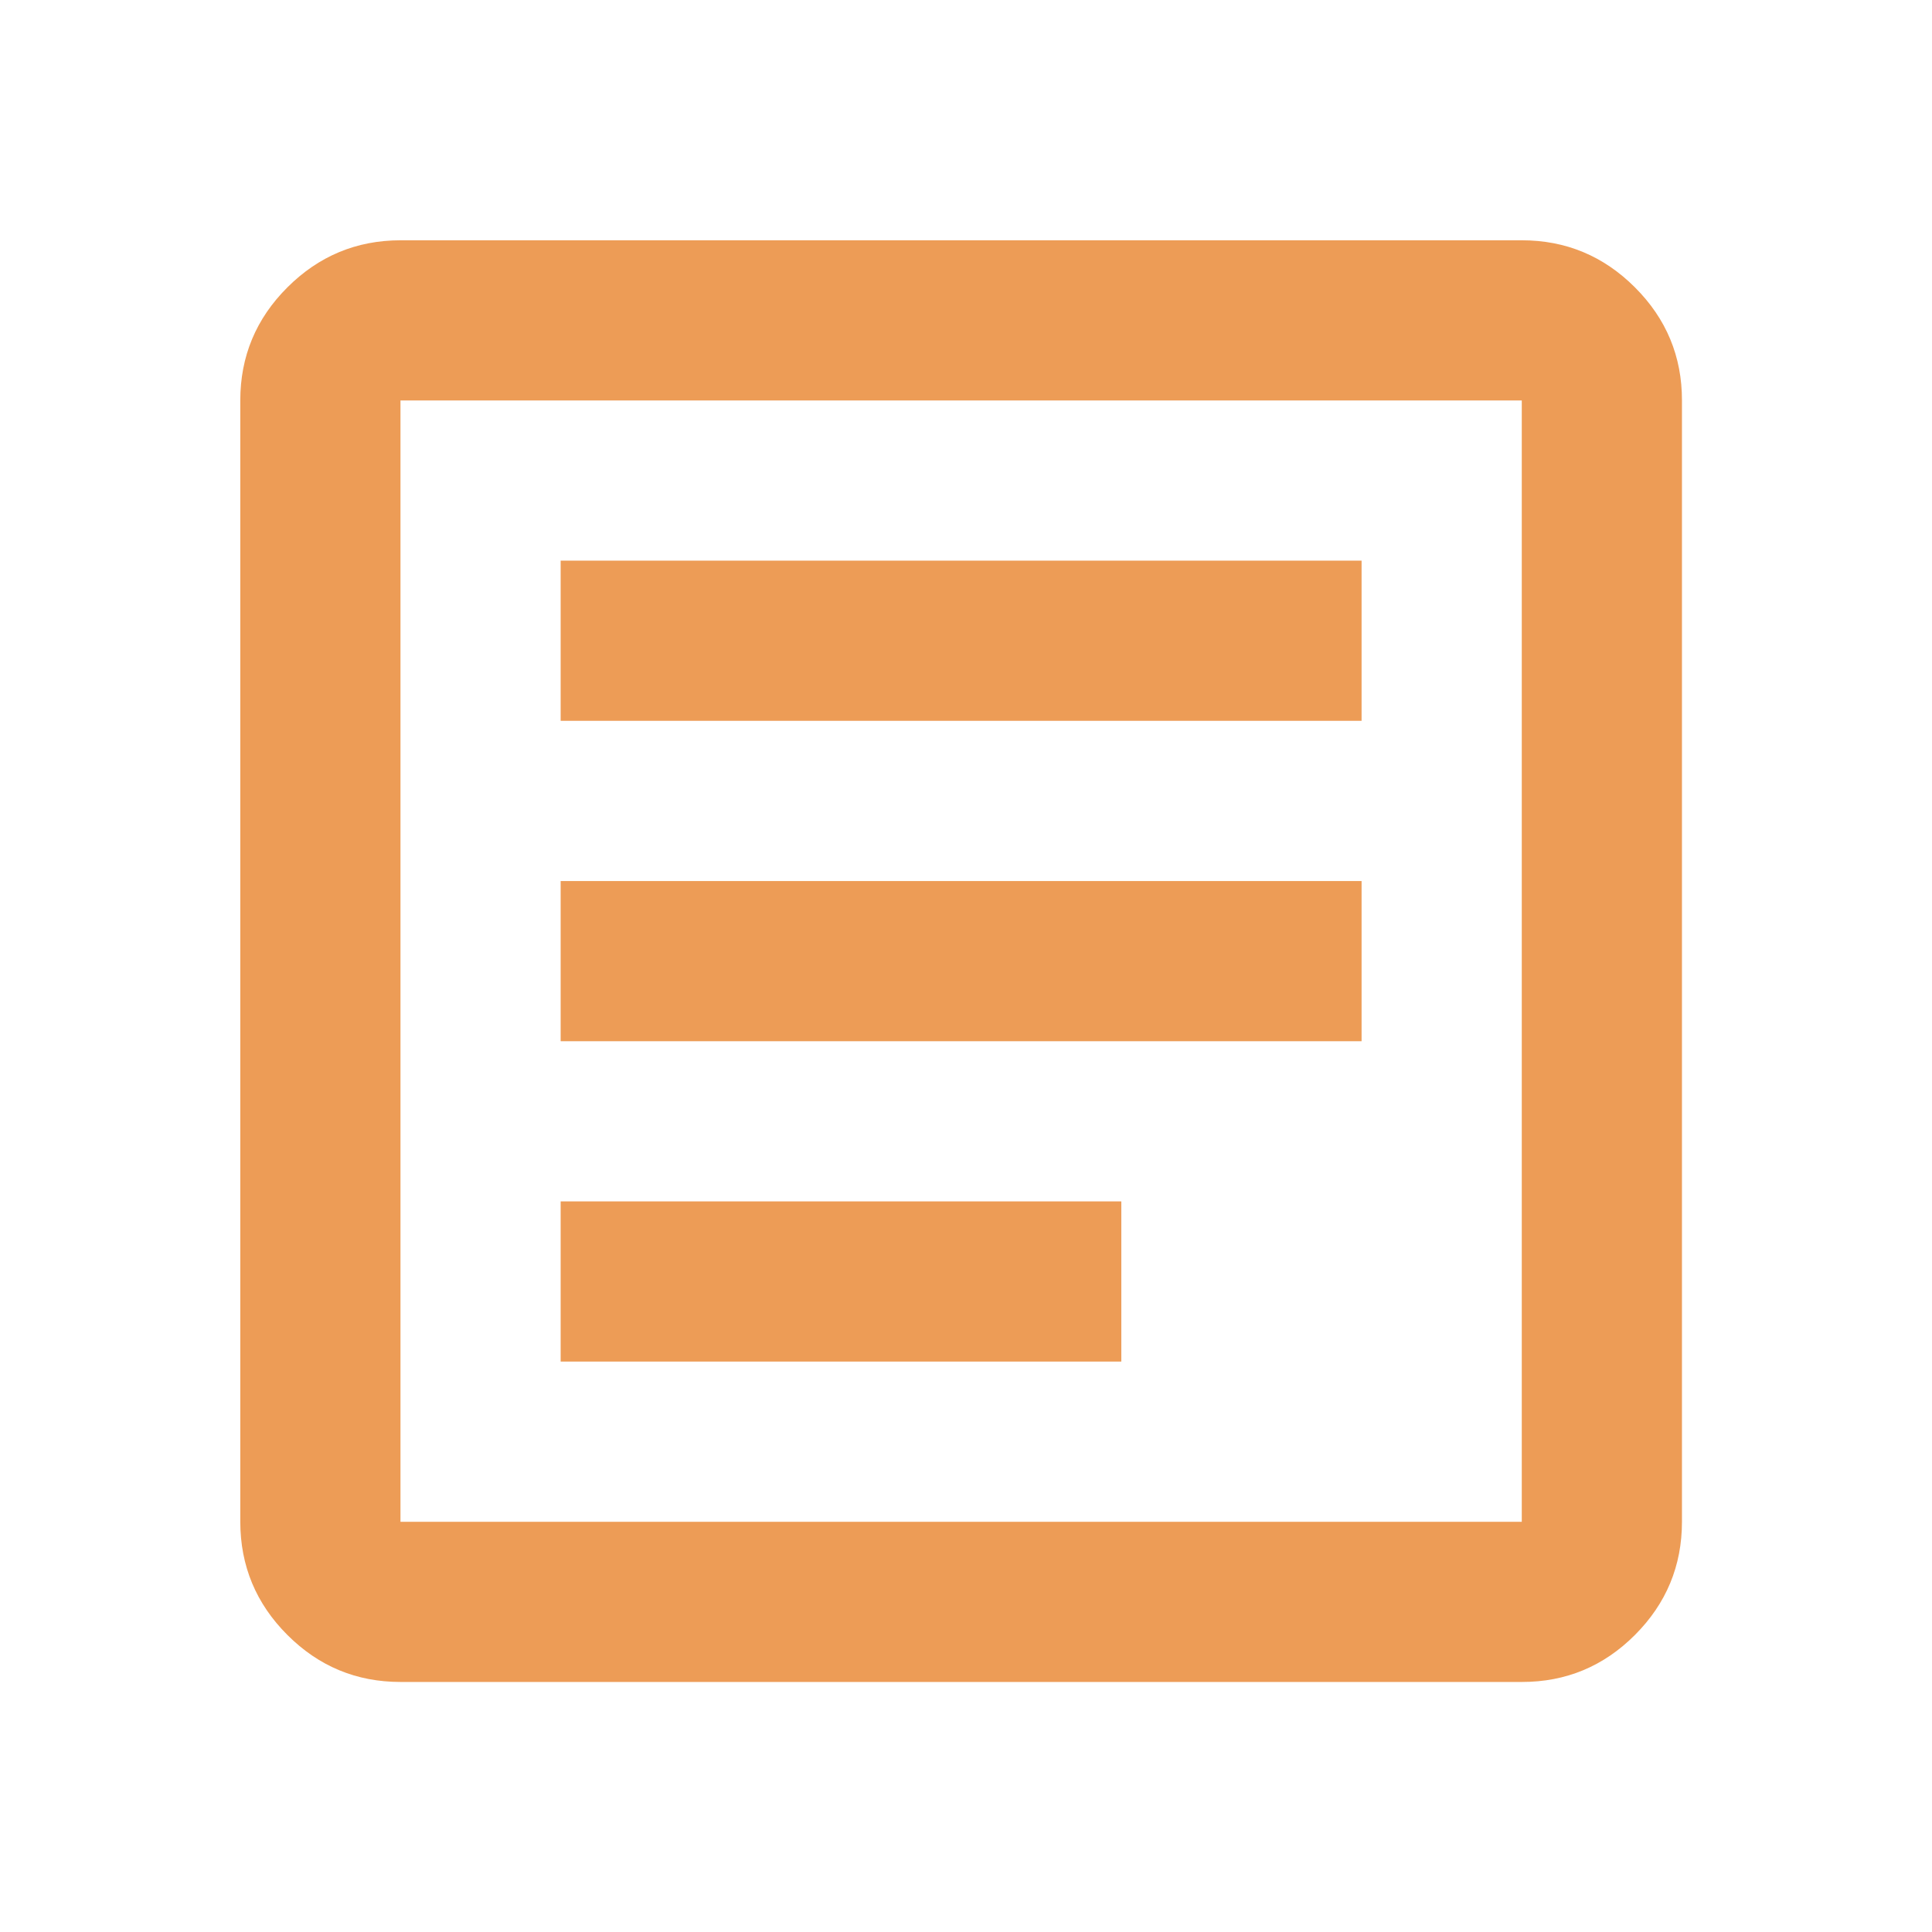
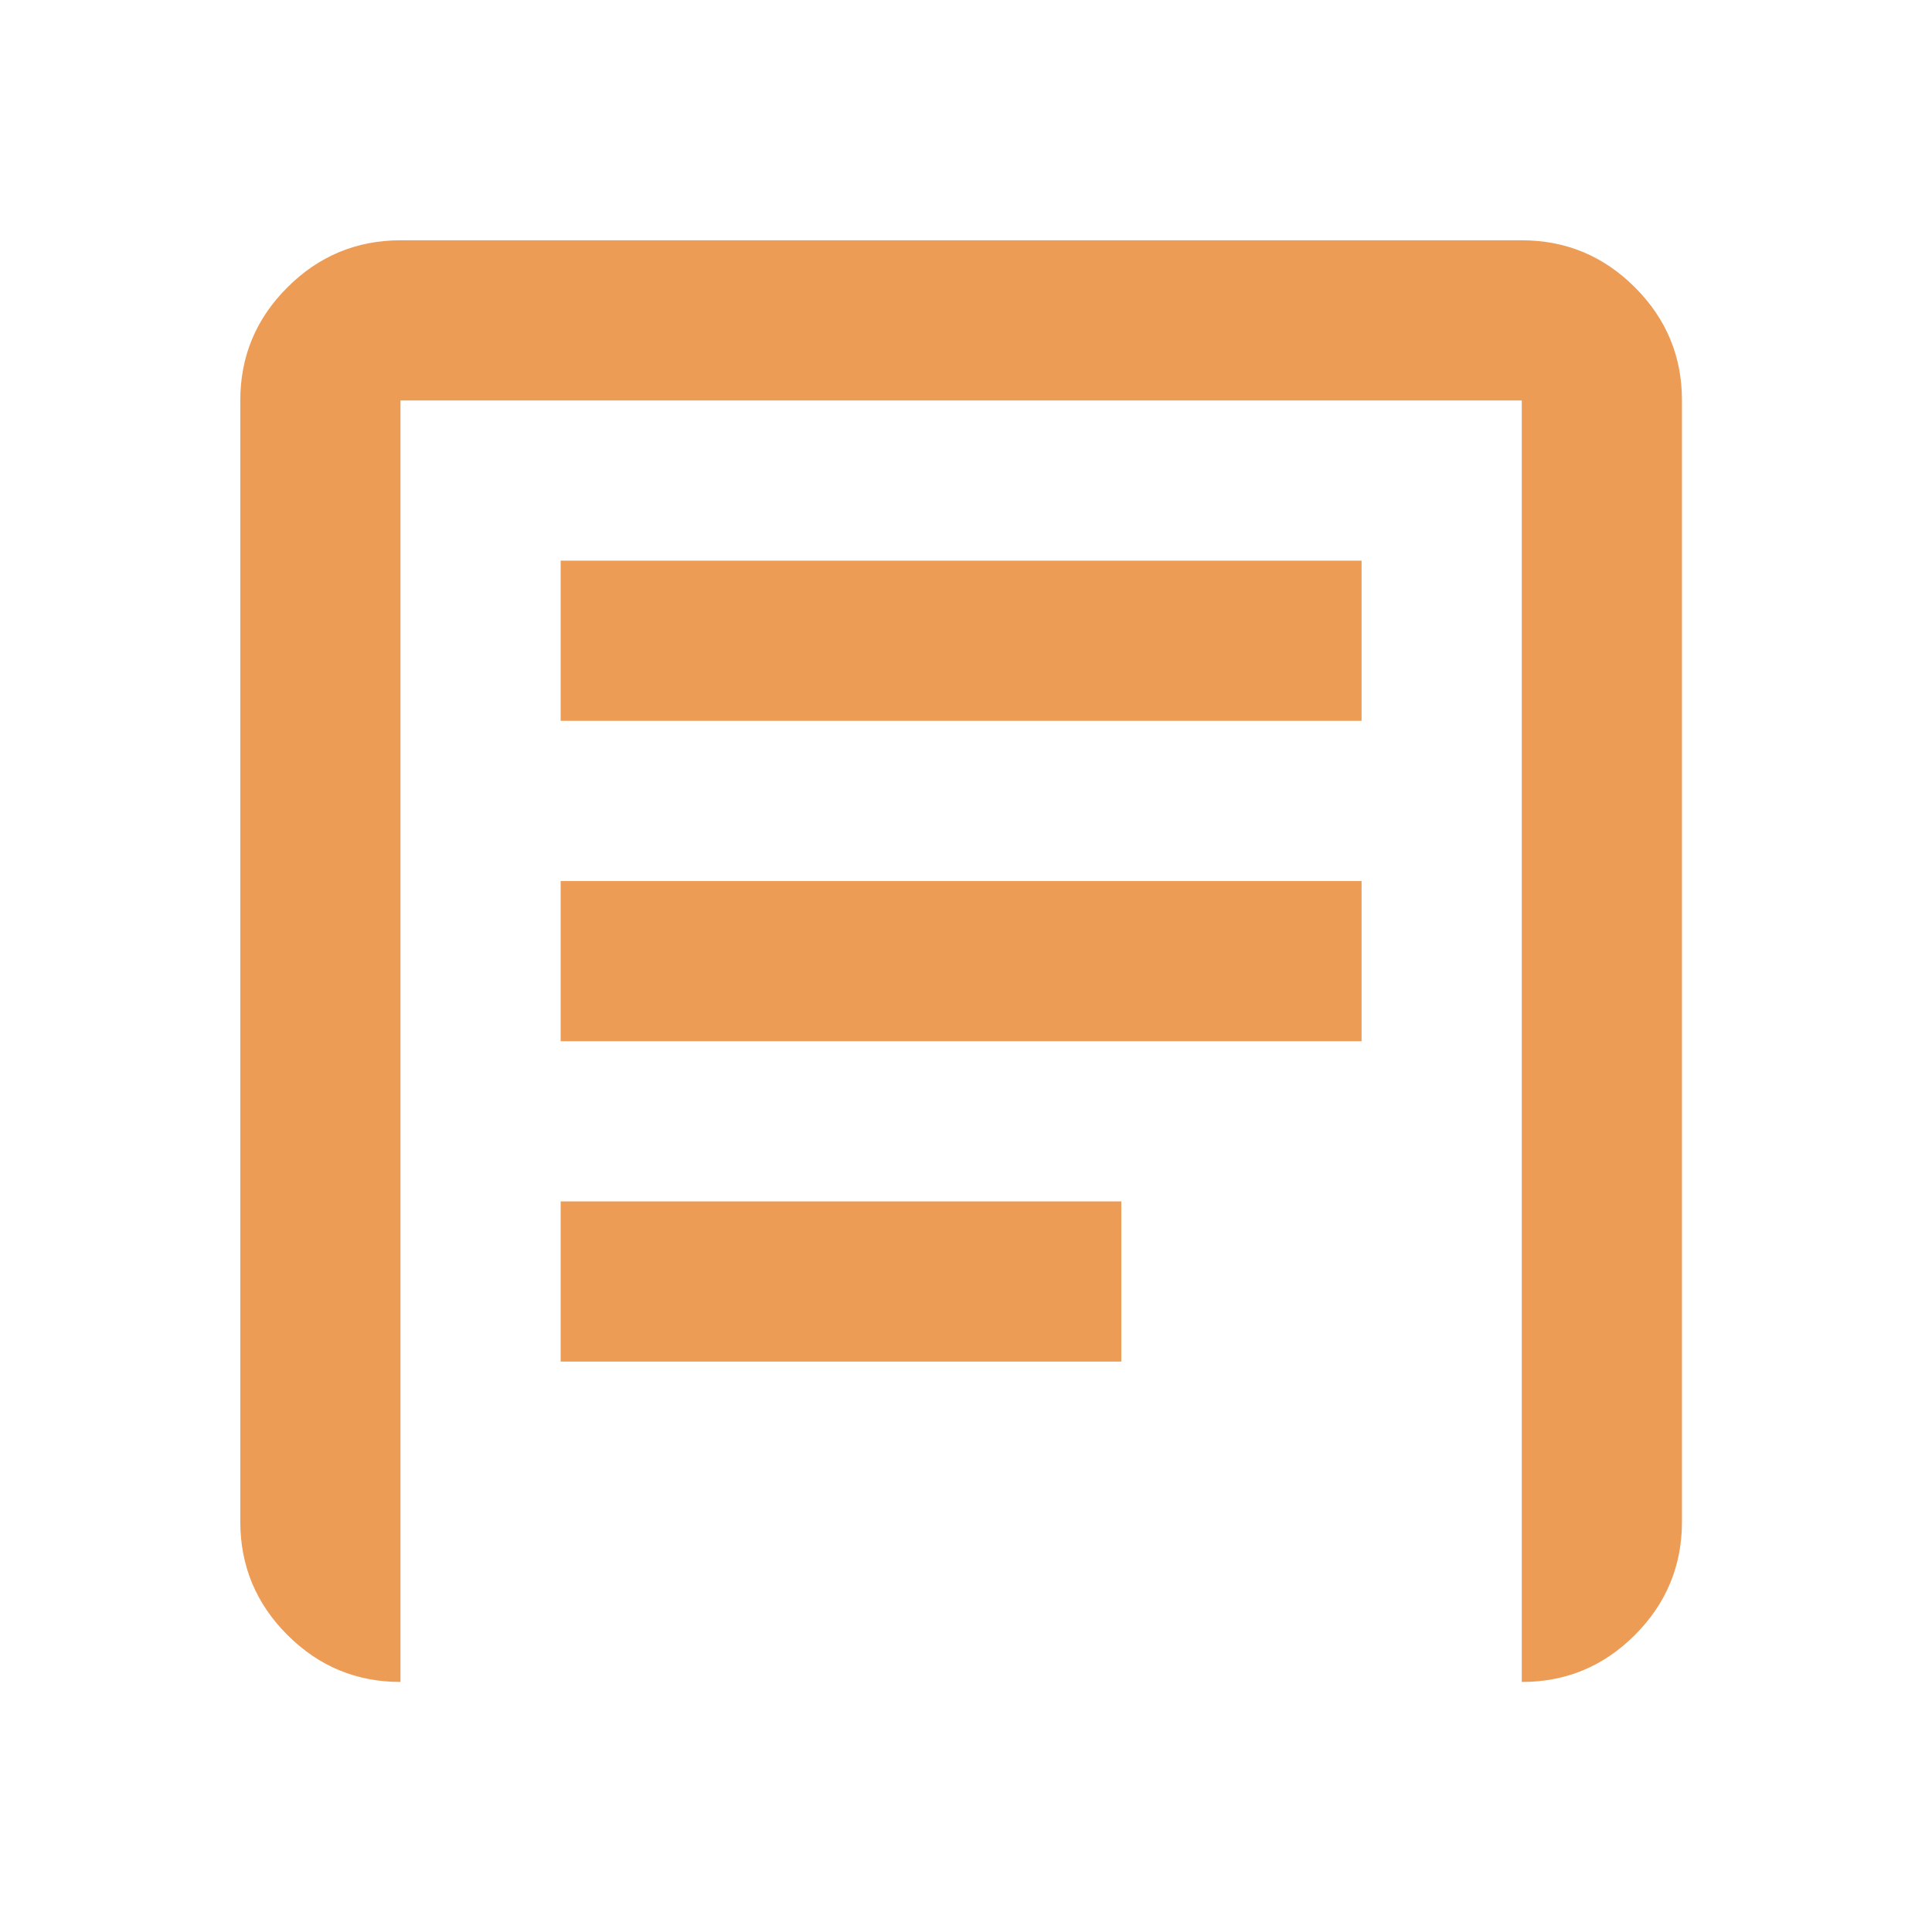
<svg xmlns="http://www.w3.org/2000/svg" width="162" height="162" viewBox="0 0 162 162" fill="none">
-   <path d="M47.011 114.17H94.023V100.739H47.011V114.17ZM47.011 87.307H114.17V73.875H47.011V87.307ZM47.011 60.443H114.17V47.011H47.011V60.443ZM33.58 141.034C29.886 141.034 26.725 139.72 24.097 137.092C21.468 134.464 20.152 131.301 20.148 127.602V33.58C20.148 29.886 21.464 26.725 24.097 24.097C26.729 21.468 29.89 20.152 33.58 20.148H127.602C131.296 20.148 134.459 21.464 137.092 24.097C139.724 26.729 141.039 29.89 141.034 33.58V127.602C141.034 131.296 139.72 134.459 137.092 137.092C134.464 139.724 131.301 141.039 127.602 141.034H33.58ZM33.58 127.602H127.602V33.58H33.58V127.602Z" fill="#ED9C56" />
+   <path d="M47.011 114.17H94.023V100.739H47.011V114.17ZM47.011 87.307H114.17V73.875H47.011V87.307ZM47.011 60.443H114.17V47.011H47.011V60.443ZM33.58 141.034C29.886 141.034 26.725 139.72 24.097 137.092C21.468 134.464 20.152 131.301 20.148 127.602V33.58C20.148 29.886 21.464 26.725 24.097 24.097C26.729 21.468 29.89 20.152 33.58 20.148H127.602C131.296 20.148 134.459 21.464 137.092 24.097C139.724 26.729 141.039 29.89 141.034 33.58V127.602C141.034 131.296 139.72 134.459 137.092 137.092C134.464 139.724 131.301 141.039 127.602 141.034H33.58ZH127.602V33.58H33.58V127.602Z" fill="#ED9C56" />
</svg>